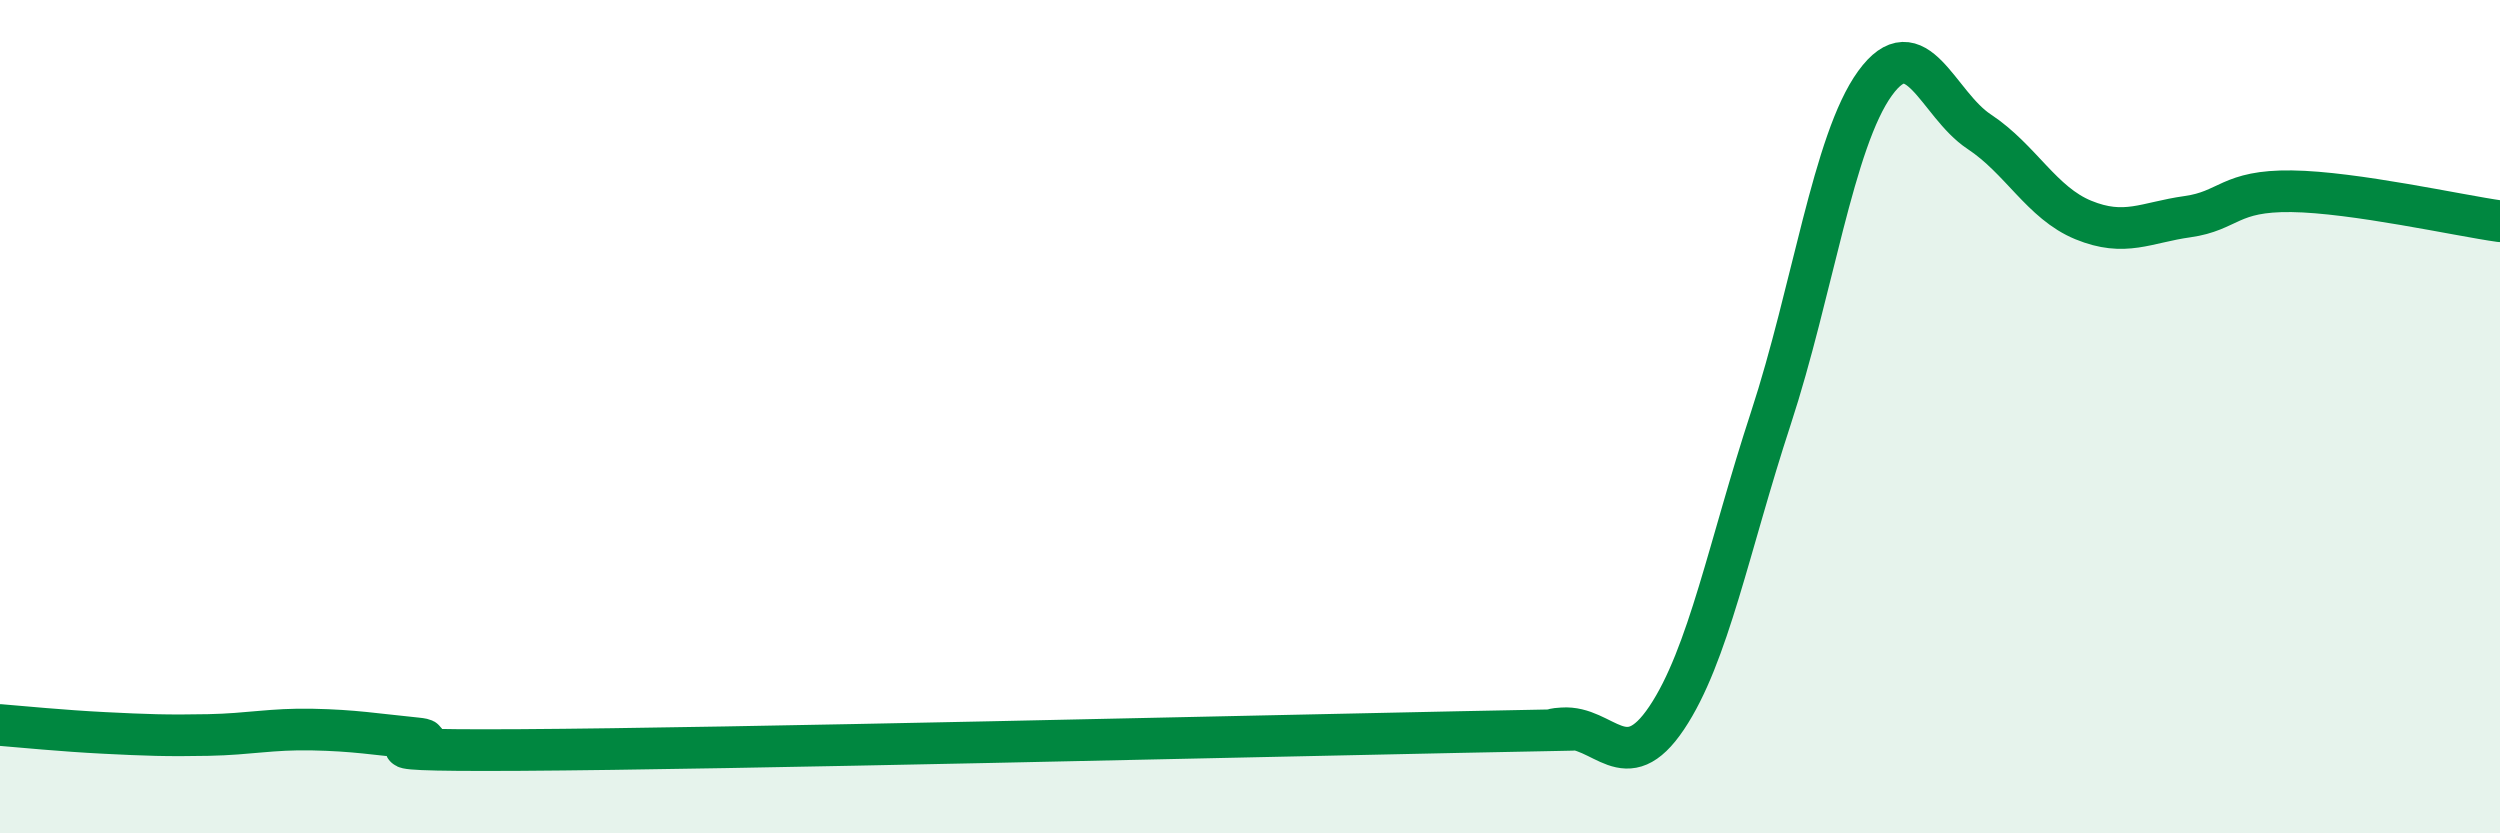
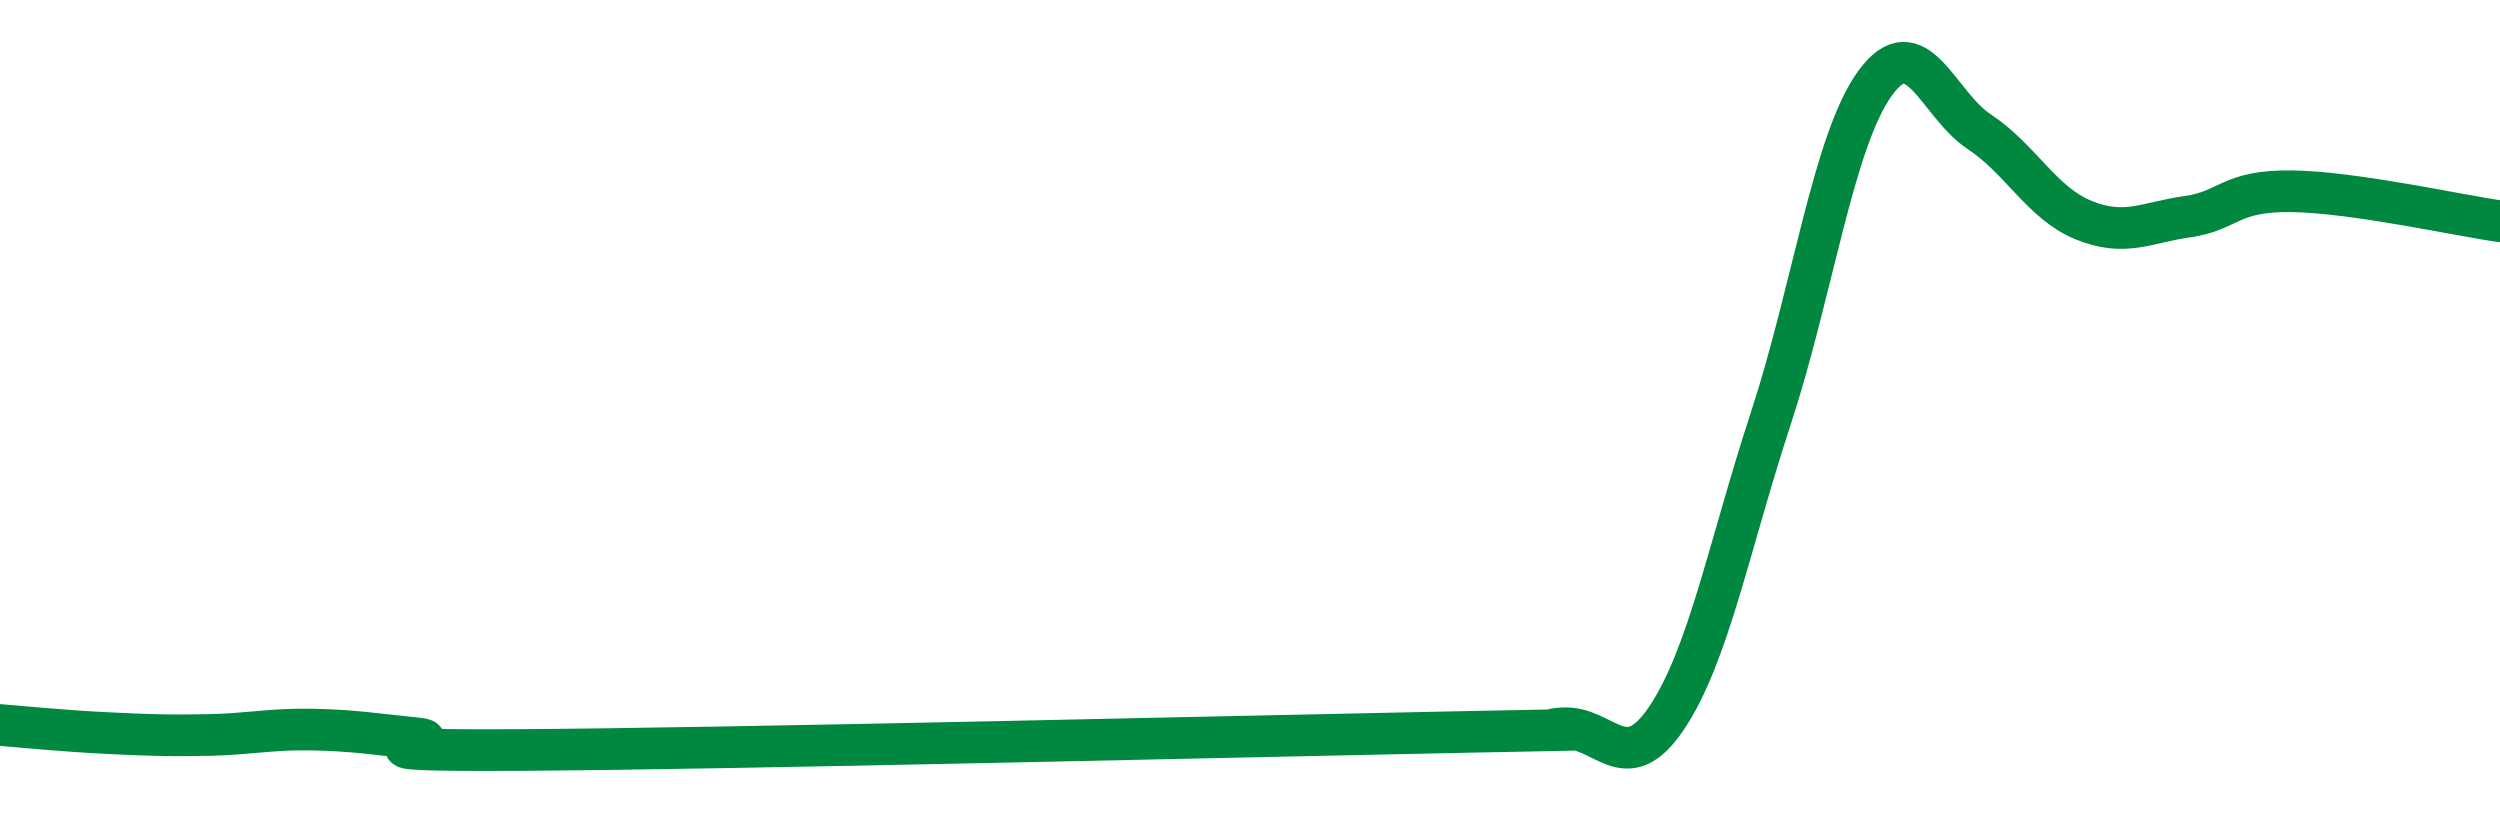
<svg xmlns="http://www.w3.org/2000/svg" width="60" height="20" viewBox="0 0 60 20">
-   <path d="M 0,17.4 C 0.5,17.44 1.5,17.54 2.5,17.59 C 3.5,17.64 4,17.66 5,17.64 C 6,17.62 6.5,17.49 7.5,17.51 C 8.5,17.53 9,17.62 10,17.72 C 11,17.82 7.5,18.03 12.5,18 C 17.5,17.97 30,17.67 35,17.57 C 40,17.47 36.5,17.55 37.5,17.48 C 38.5,17.41 39,18.72 40,17.23 C 41,15.74 41.5,13.09 42.5,10.04 C 43.5,6.99 44,3.38 45,2 C 46,0.62 46.5,2.5 47.5,3.16 C 48.5,3.82 49,4.87 50,5.28 C 51,5.69 51.5,5.34 52.5,5.2 C 53.5,5.06 53.5,4.57 55,4.59 C 56.5,4.61 59,5.17 60,5.31L60 20L0 20Z" fill="#008740" opacity="0.1" stroke-linecap="round" stroke-linejoin="round" />
  <path d="M 0,17.4 C 0.5,17.44 1.5,17.54 2.5,17.59 C 3.5,17.64 4,17.66 5,17.64 C 6,17.62 6.5,17.49 7.5,17.51 C 8.5,17.53 9,17.62 10,17.72 C 11,17.82 7.5,18.03 12.5,18 C 17.5,17.97 30,17.67 35,17.57 C 40,17.47 36.5,17.55 37.5,17.48 C 38.5,17.41 39,18.72 40,17.23 C 41,15.74 41.5,13.09 42.5,10.04 C 43.5,6.99 44,3.38 45,2 C 46,0.62 46.5,2.5 47.5,3.16 C 48.5,3.82 49,4.87 50,5.28 C 51,5.69 51.5,5.34 52.5,5.2 C 53.5,5.06 53.5,4.57 55,4.59 C 56.5,4.61 59,5.17 60,5.31" stroke="#008740" stroke-width="1" fill="none" stroke-linecap="round" stroke-linejoin="round" />
</svg>